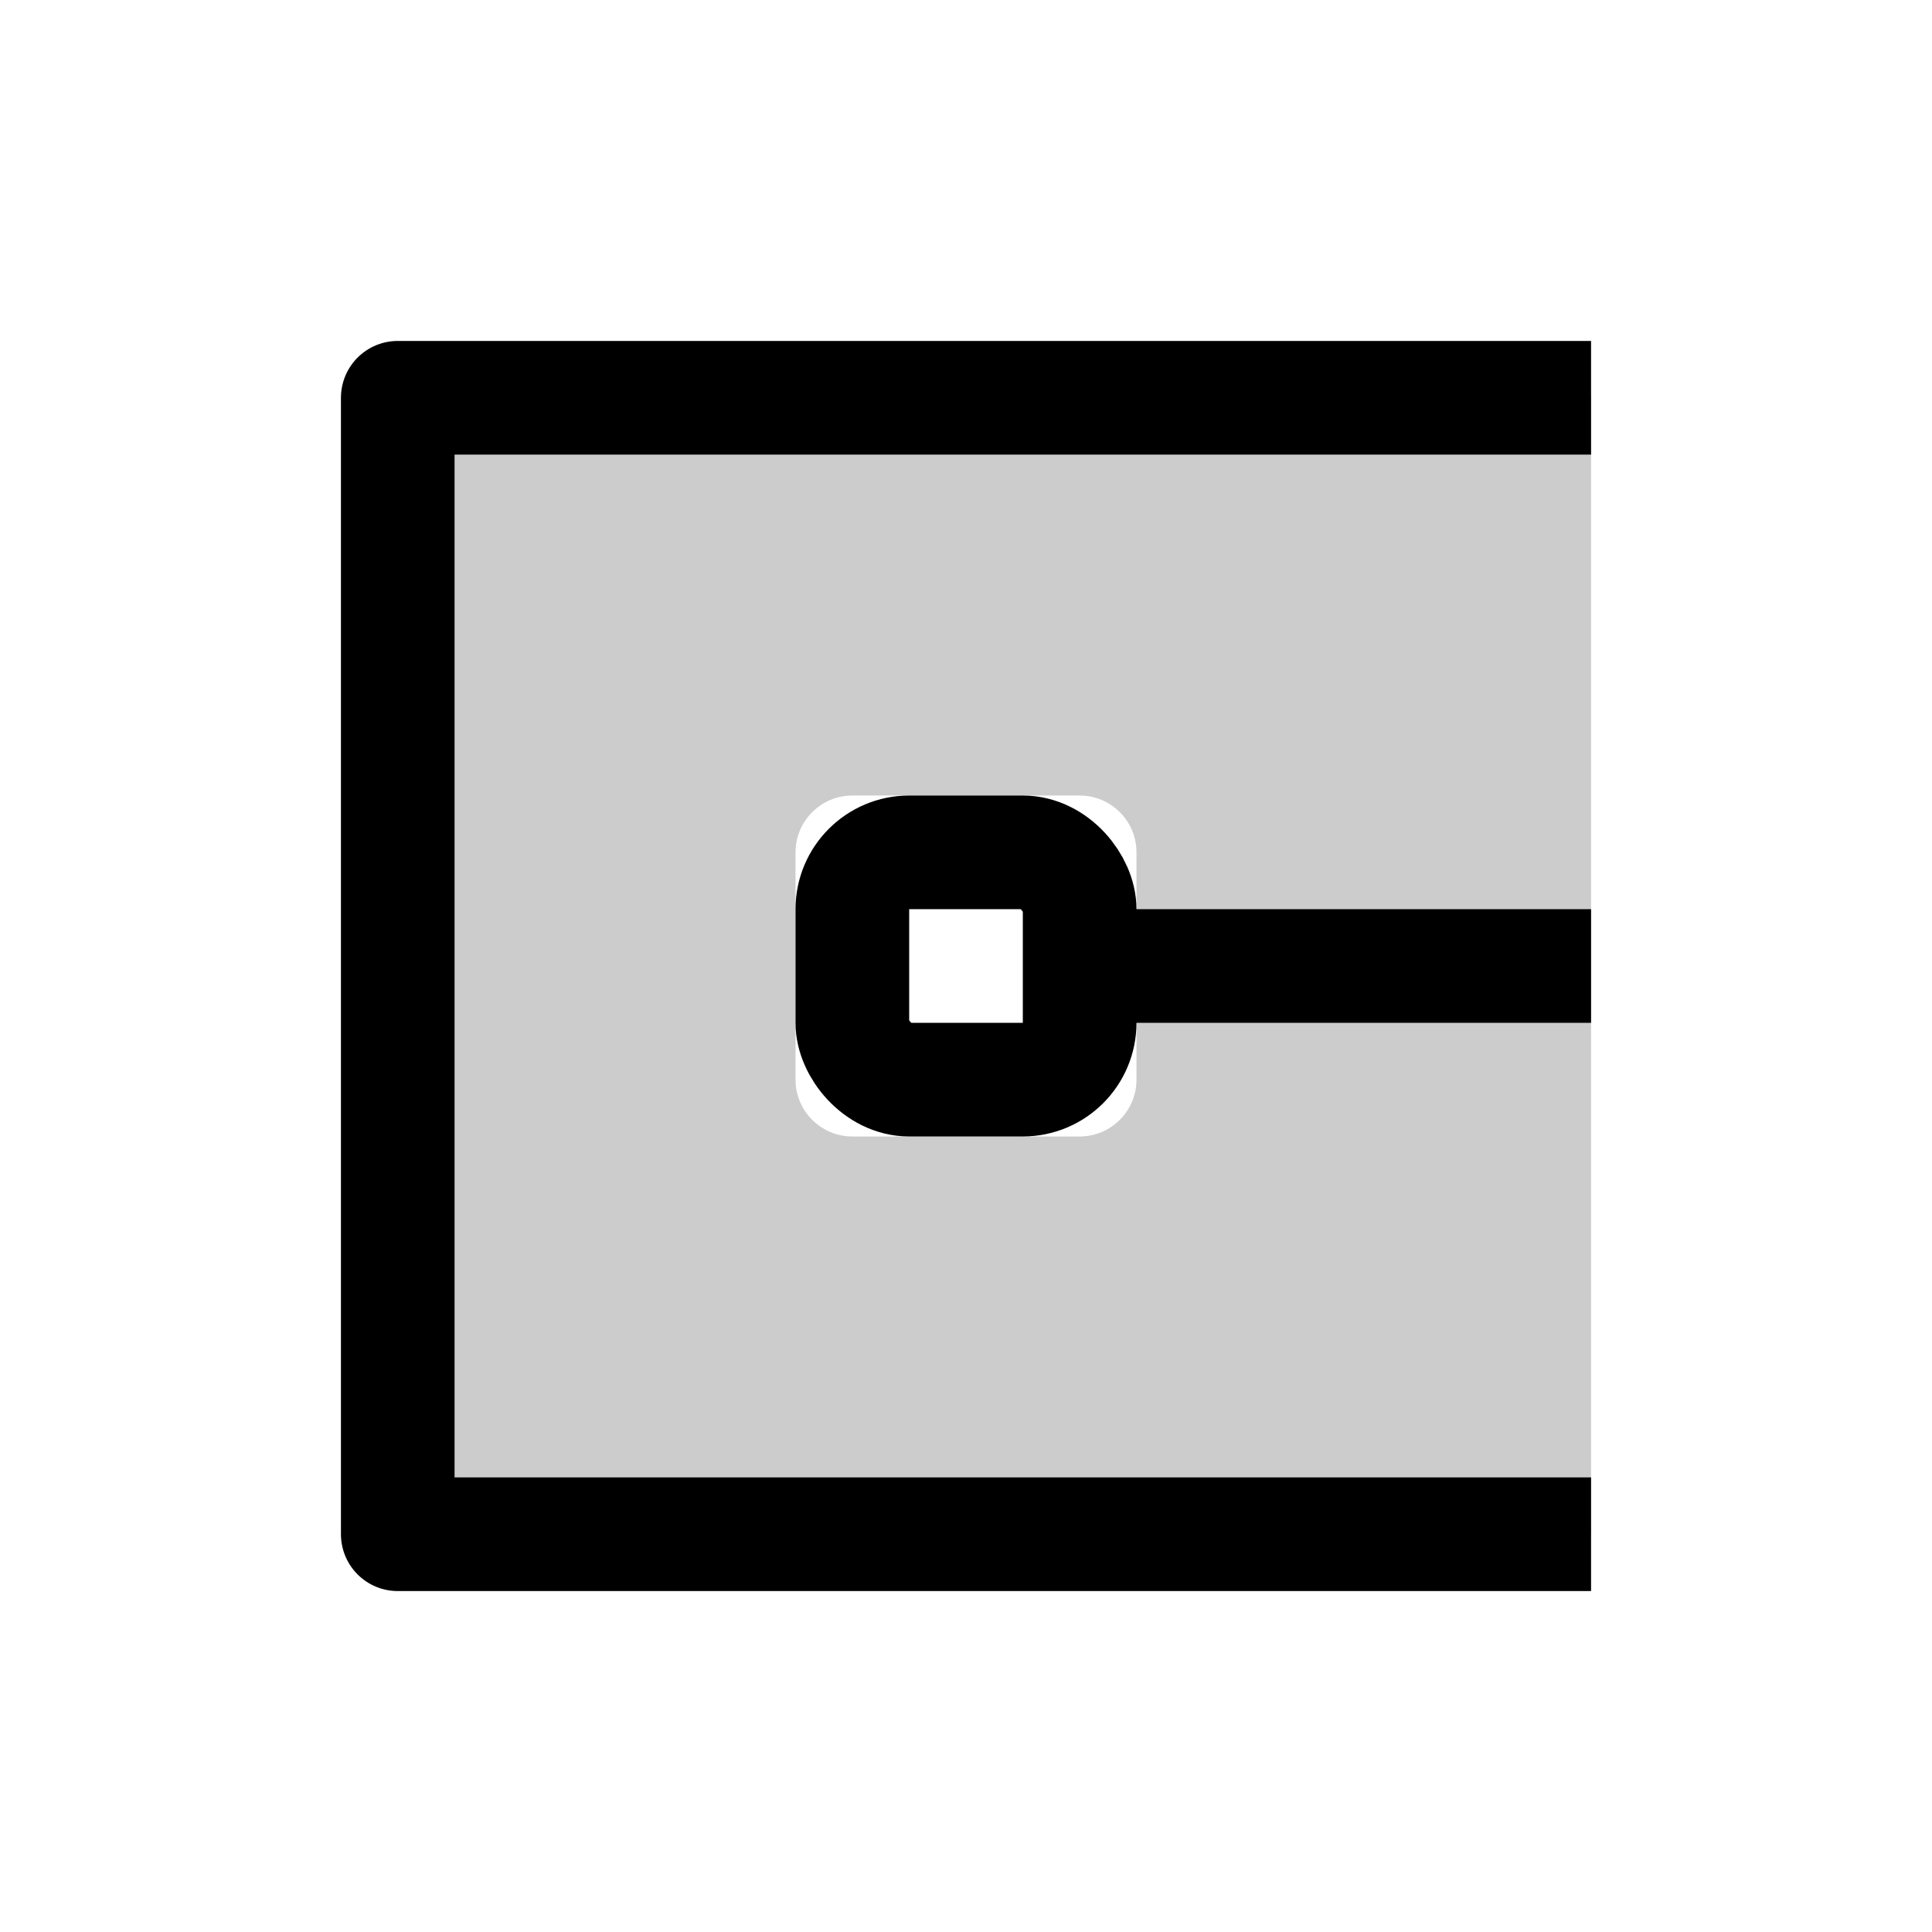
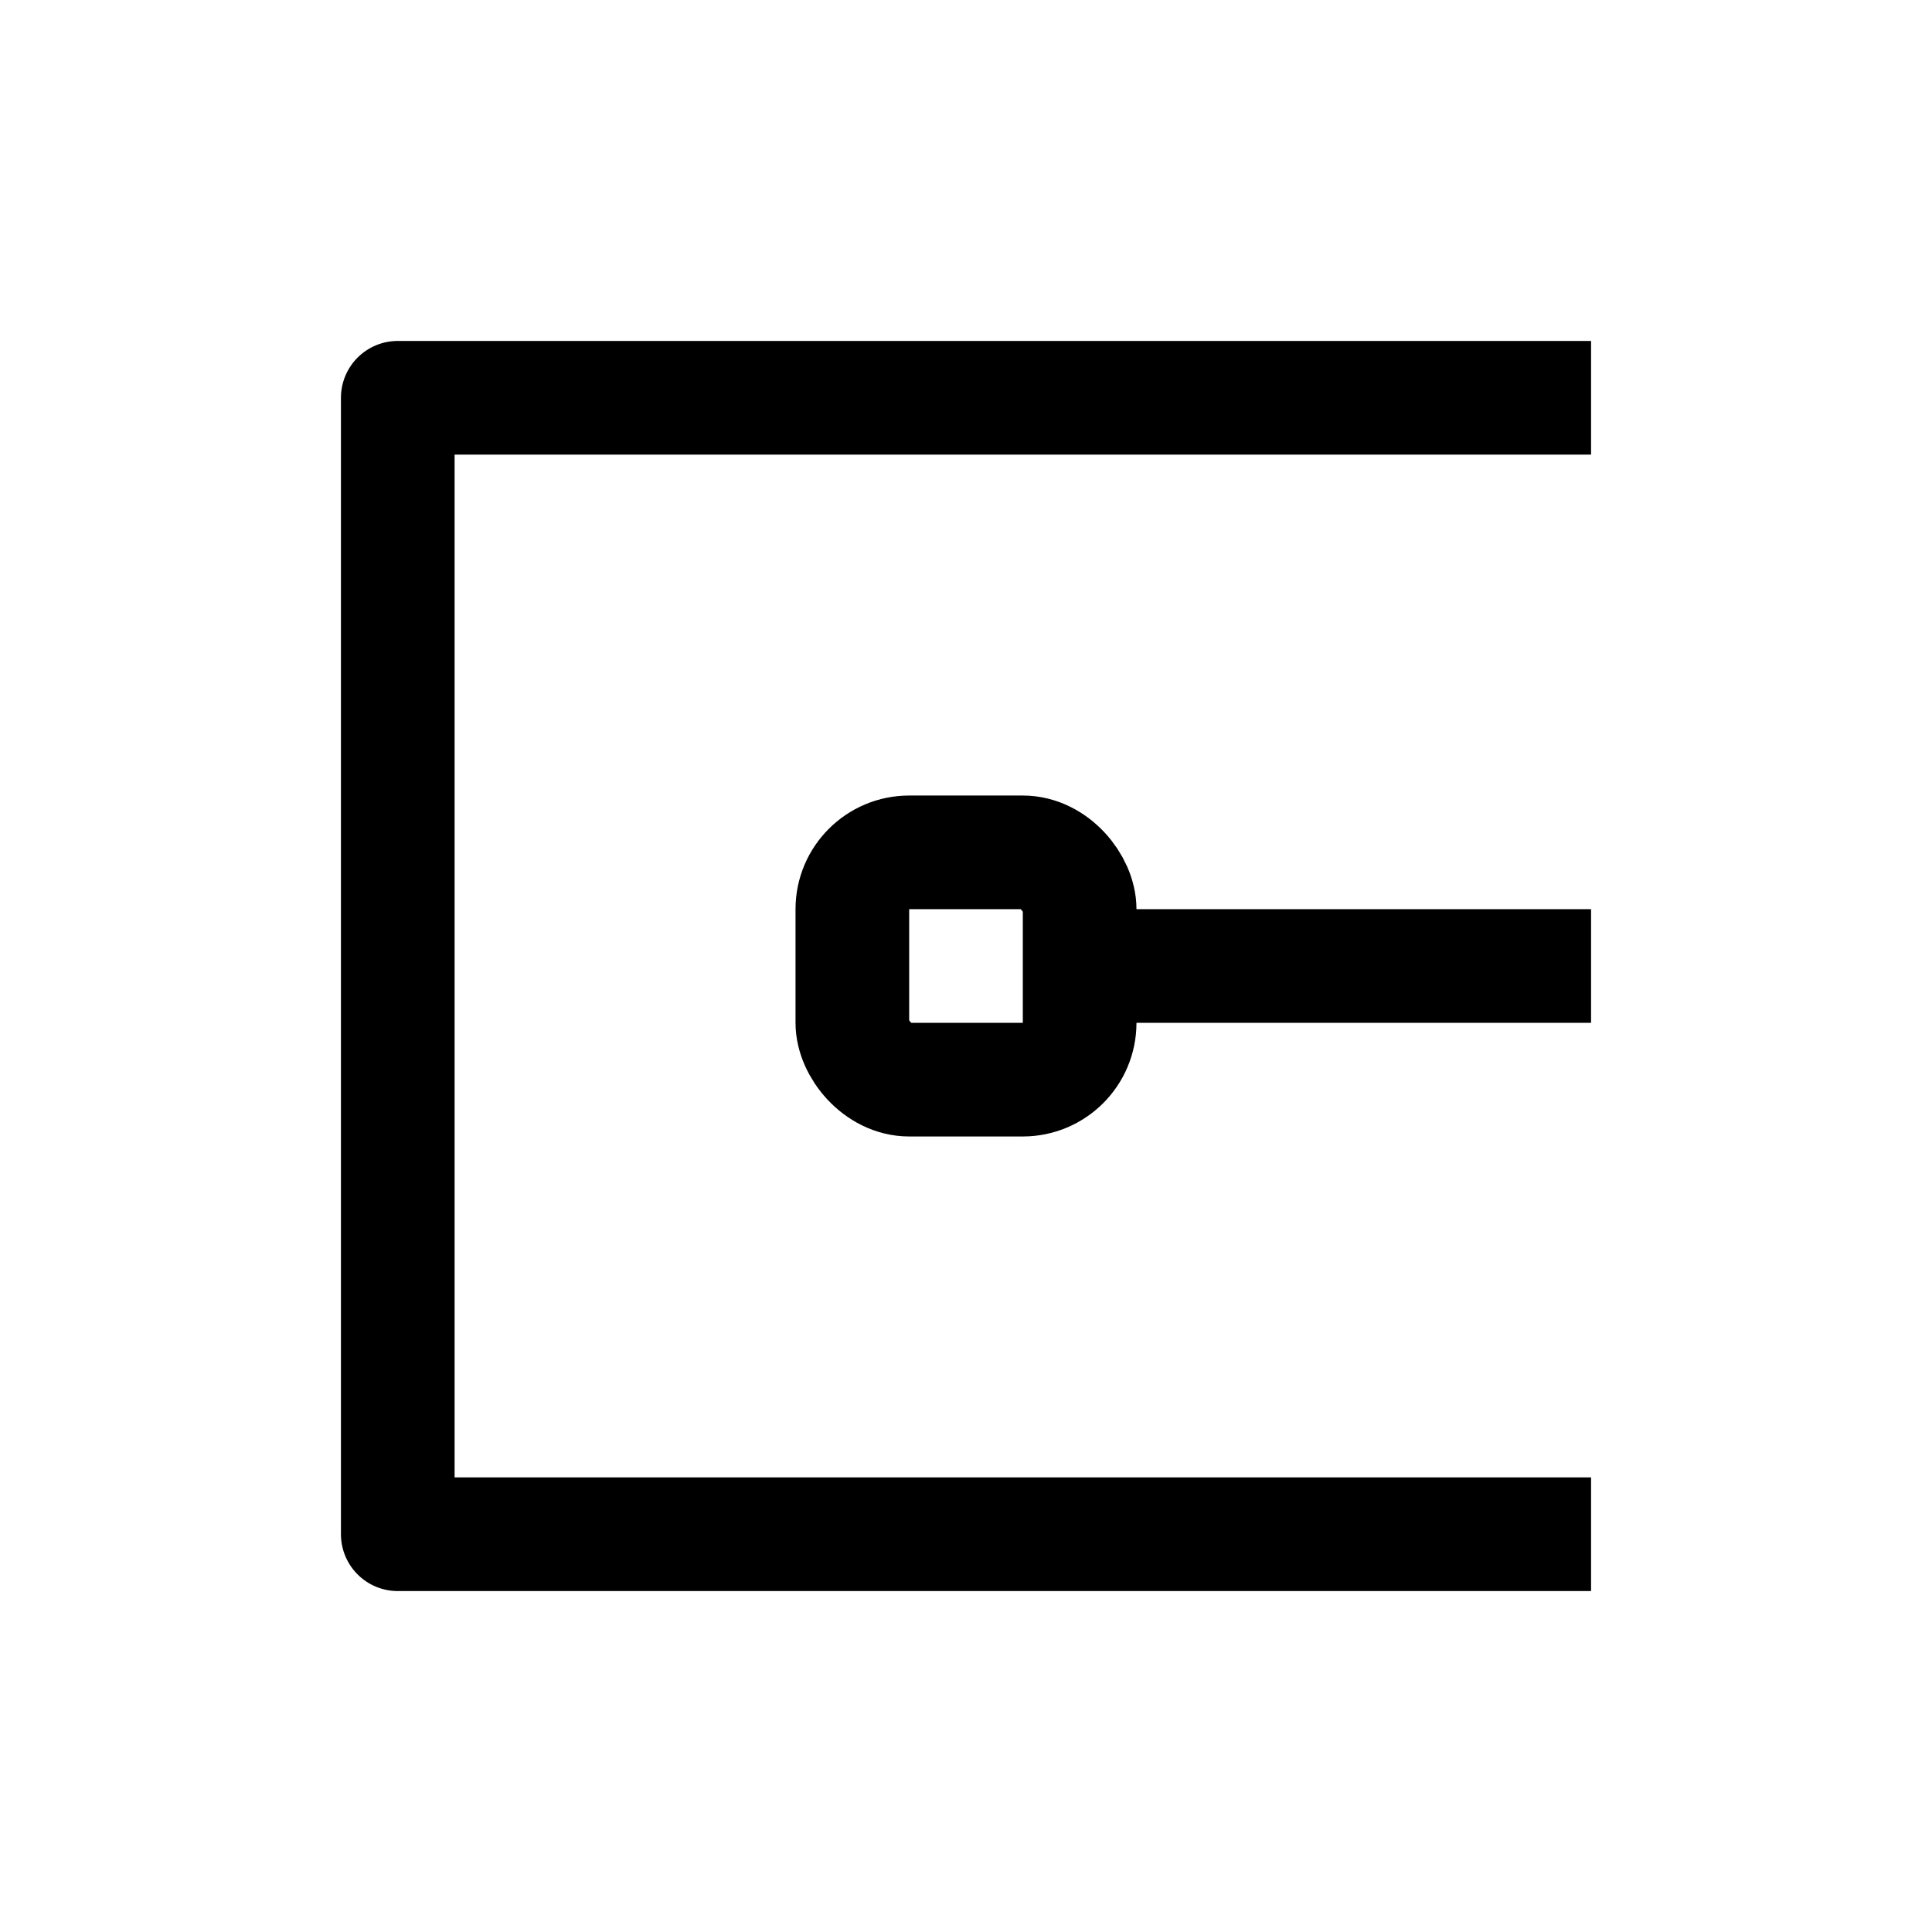
<svg xmlns="http://www.w3.org/2000/svg" width="17px" height="17px" viewBox="0 0 17 17" version="1.1">
  <title>Mac/Monochrome/17x17/img.border.cap.projecting.17</title>
  <g id="Mac/Monochrome/17x17/img.border.cap.projecting.17" stroke="none" stroke-width="1" fill="none" fill-rule="evenodd">
    <g id="Group-8" transform="translate(3, 3)">
-       <path d="M11,0.5 L11,10.5 L1,10.5 L1,0.5 L11,0.5 Z M6.5,4 L4.5,4 C4.224,4 4,4.224 4,4.5 L4,4.5 L4,6.5 C4,6.776 4.224,7 4.5,7 L4.5,7 L6.5,7 C6.776,7 7,6.776 7,6.5 L7,6.5 L7,4.5 C7,4.224 6.776,4 6.5,4 L6.5,4 Z" id="Combined-Shape" fill="#000000" opacity="0.2" />
      <polyline id="Path-22" stroke="#000000" stroke-linejoin="round" points="11 0.5 0.5 0.5 0.5 10.5 11 10.5" />
      <line x1="6.5" y1="5.5" x2="11" y2="5.5" id="Path-21" stroke="#000000" />
      <rect id="Rectangle-29" stroke="#000000" x="4.5" y="4.5" width="2" height="2" rx="0.5" />
    </g>
  </g>
</svg>